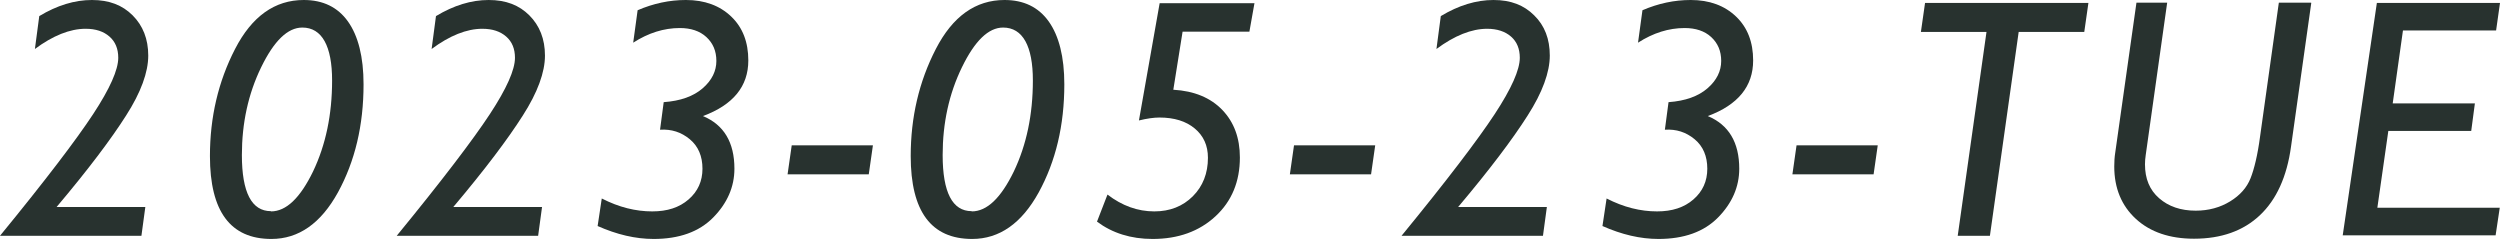
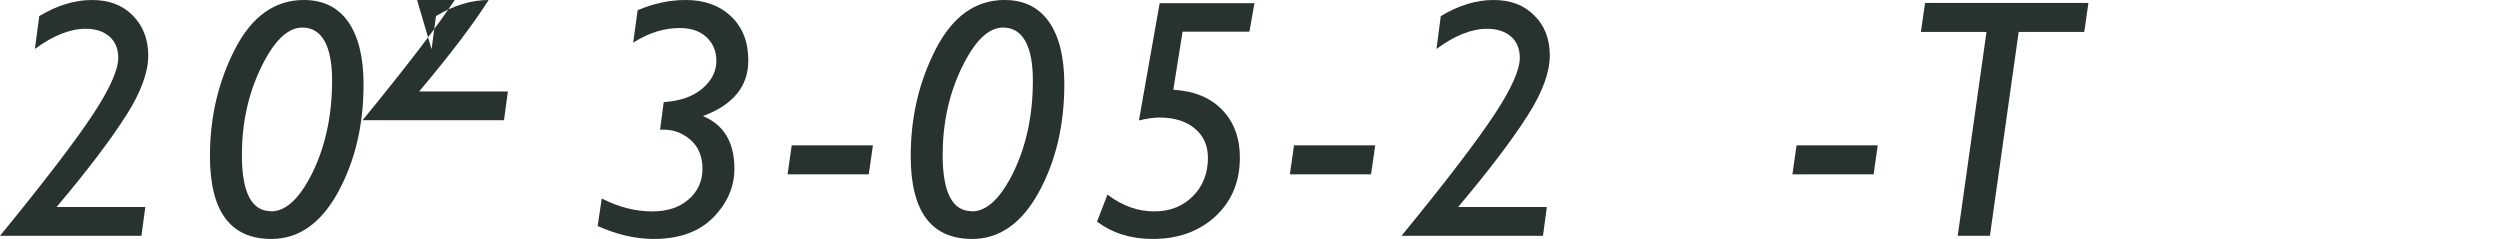
<svg xmlns="http://www.w3.org/2000/svg" id="_レイヤー_2" viewBox="0 0 102.53 9.8">
  <defs>
    <style>.cls-1{fill:#28322f;}</style>
  </defs>
  <g id="_デザイン">
    <path class="cls-1" d="m1.43,2.02l.18-1.36c.73-.44,1.45-.66,2.16-.66s1.25.21,1.67.63.64.97.64,1.65-.3,1.51-.91,2.46c-.61.96-1.55,2.21-2.85,3.75h3.64l-.16,1.18H0c1.86-2.27,3.13-3.94,3.82-4.99.69-1.05,1.03-1.82,1.03-2.31,0-.37-.12-.66-.36-.87-.24-.21-.56-.32-.98-.32-.64,0-1.34.28-2.08.83Z" />
    <path class="cls-1" d="m12.46,0c.78,0,1.39.29,1.81.88s.64,1.45.64,2.58c0,1.68-.35,3.15-1.05,4.43-.7,1.27-1.61,1.91-2.73,1.91-1.68,0-2.52-1.13-2.52-3.4,0-1.59.34-3.05,1.03-4.39s1.63-2.01,2.82-2.01Zm-1.35,8.67c.63,0,1.2-.55,1.73-1.64.52-1.09.78-2.33.78-3.73s-.41-2.17-1.22-2.17c-.6,0-1.16.54-1.69,1.63s-.79,2.29-.79,3.6c0,1.53.4,2.3,1.19,2.3Z" />
-     <path class="cls-1" d="m17.7,2.02l.18-1.36c.73-.44,1.45-.66,2.16-.66s1.25.21,1.67.63.64.97.64,1.65-.3,1.51-.91,2.46c-.61.96-1.55,2.21-2.85,3.75h3.64l-.16,1.18h-5.8c1.86-2.27,3.13-3.94,3.82-4.99.69-1.05,1.03-1.82,1.03-2.31,0-.37-.12-.66-.36-.87-.24-.21-.56-.32-.98-.32-.64,0-1.34.28-2.08.83Z" />
+     <path class="cls-1" d="m17.7,2.02l.18-1.36c.73-.44,1.45-.66,2.16-.66c-.61.96-1.55,2.21-2.85,3.75h3.64l-.16,1.18h-5.8c1.86-2.27,3.13-3.94,3.82-4.99.69-1.05,1.03-1.82,1.03-2.31,0-.37-.12-.66-.36-.87-.24-.21-.56-.32-.98-.32-.64,0-1.34.28-2.08.83Z" />
    <path class="cls-1" d="m25.97,1.74l.18-1.32c.65-.28,1.31-.42,1.98-.42.77,0,1.39.23,1.86.68.47.45.7,1.05.7,1.8,0,1.06-.62,1.82-1.86,2.28.86.36,1.29,1.08,1.29,2.16,0,.74-.29,1.41-.87,2-.58.59-1.4.88-2.44.88-.75,0-1.51-.18-2.3-.53l.17-1.13c.7.36,1.39.53,2.07.53.62,0,1.11-.16,1.49-.49s.57-.75.57-1.26-.17-.92-.52-1.21c-.35-.29-.75-.42-1.22-.39l.15-1.13c.69-.05,1.22-.24,1.6-.57s.56-.71.56-1.12-.14-.73-.41-.98c-.27-.25-.64-.37-1.09-.37-.65,0-1.29.2-1.91.6Z" />
    <path class="cls-1" d="m35.8,5.96l-.17,1.19h-3.33l.17-1.19h3.33Z" />
    <path class="cls-1" d="m41.2,0c.78,0,1.39.29,1.81.88s.64,1.45.64,2.58c0,1.68-.35,3.15-1.05,4.43-.7,1.27-1.61,1.91-2.73,1.91-1.68,0-2.52-1.13-2.52-3.4,0-1.59.34-3.05,1.03-4.39s1.63-2.01,2.82-2.01Zm-1.35,8.67c.63,0,1.2-.55,1.73-1.64.52-1.09.78-2.33.78-3.73s-.41-2.17-1.22-2.17c-.6,0-1.16.54-1.69,1.63s-.79,2.29-.79,3.6c0,1.53.4,2.3,1.19,2.3Z" />
    <path class="cls-1" d="m51.45.12l-.21,1.18h-2.74l-.38,2.38c.86.05,1.53.33,2.01.83s.72,1.15.72,1.95c0,.98-.33,1.79-1,2.41-.67.62-1.53.93-2.58.93-.89,0-1.65-.24-2.28-.71l.43-1.11c.6.46,1.24.69,1.92.69.64,0,1.17-.21,1.58-.62.41-.41.62-.94.62-1.58,0-.5-.18-.9-.54-1.2-.36-.3-.84-.45-1.45-.45-.23,0-.51.04-.84.12l.85-4.81h3.89Z" />
    <path class="cls-1" d="m56.4,5.96l-.17,1.19h-3.33l.17-1.19h3.33Z" />
    <path class="cls-1" d="m58.91,2.02l.18-1.36c.73-.44,1.45-.66,2.16-.66s1.25.21,1.67.63c.43.42.64.97.64,1.65s-.3,1.51-.91,2.46c-.61.96-1.55,2.21-2.85,3.75h3.64l-.16,1.18h-5.8c1.86-2.27,3.13-3.94,3.82-4.99.69-1.05,1.03-1.82,1.03-2.31,0-.37-.12-.66-.36-.87-.24-.21-.57-.32-.98-.32-.64,0-1.34.28-2.08.83Z" />
-     <path class="cls-1" d="m67.18,1.74l.18-1.32c.65-.28,1.31-.42,1.98-.42.77,0,1.39.23,1.86.68.47.45.7,1.05.7,1.8,0,1.06-.62,1.82-1.86,2.28.86.36,1.29,1.08,1.29,2.16,0,.74-.29,1.41-.87,2-.58.59-1.4.88-2.44.88-.75,0-1.51-.18-2.3-.53l.17-1.13c.7.36,1.39.53,2.07.53.62,0,1.11-.16,1.49-.49s.57-.75.57-1.26-.17-.92-.52-1.21c-.35-.29-.75-.42-1.22-.39l.15-1.13c.69-.05,1.22-.24,1.6-.57.38-.33.56-.71.56-1.12s-.14-.73-.41-.98c-.27-.25-.64-.37-1.09-.37-.65,0-1.29.2-1.91.6Z" />
    <path class="cls-1" d="m77.01,5.96l-.17,1.19h-3.33l.17-1.19h3.33Z" />
    <path class="cls-1" d="m85.65.12l-.17,1.19h-2.69l-1.18,8.36h-1.32l1.18-8.36h-2.69l.17-1.19h6.69Z" />
-     <path class="cls-1" d="m94.79.12l-.83,5.89c-.17,1.24-.6,2.18-1.28,2.82-.68.64-1.58.96-2.7.96-.99,0-1.79-.27-2.38-.81-.59-.54-.89-1.26-.89-2.15,0-.19.01-.38.04-.57l.87-6.15h1.26l-.88,6.25c-.02.13-.03.26-.03.38,0,.59.19,1.05.58,1.39s.89.51,1.5.51c.53,0,1-.13,1.41-.38.41-.25.69-.57.84-.95s.29-.95.39-1.71l.77-5.49h1.32Z" />
-     <path class="cls-1" d="m102.53.12l-.16,1.13h-3.82l-.42,2.99h3.37l-.15,1.13h-3.4l-.45,3.15h5.02l-.17,1.13h-6.27L97.48.12h5.05Z" />
  </g>
</svg>